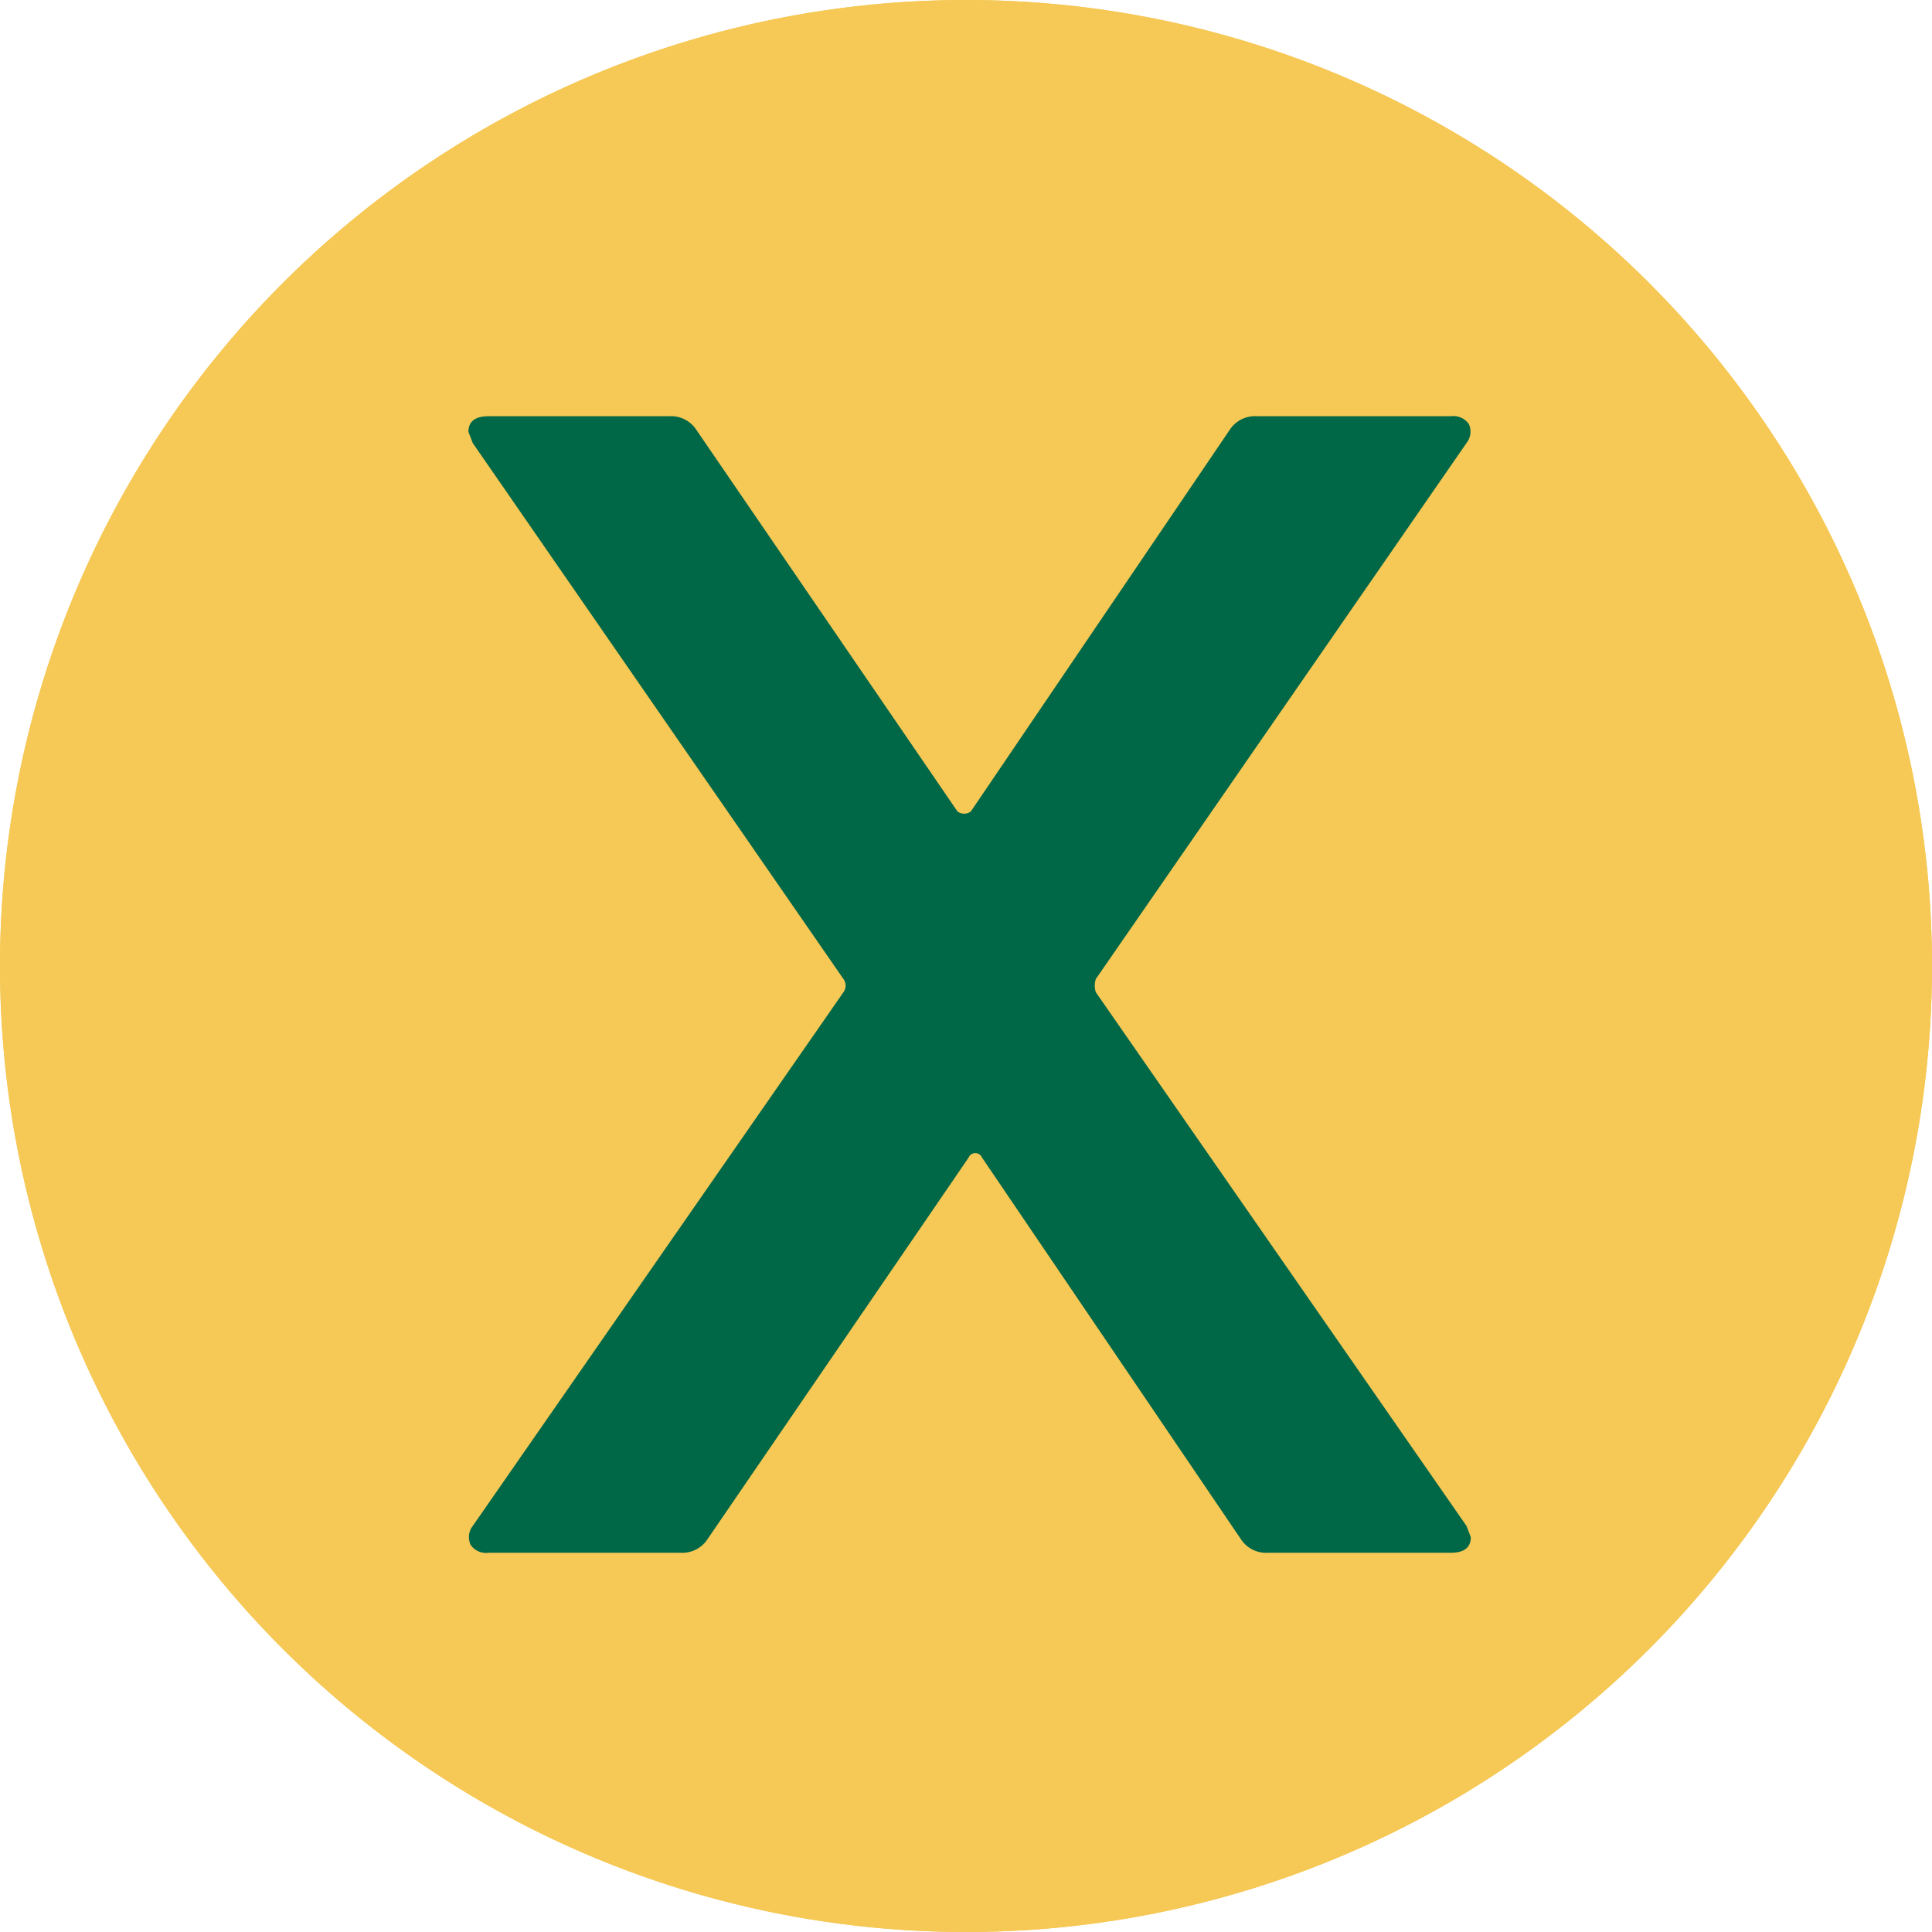
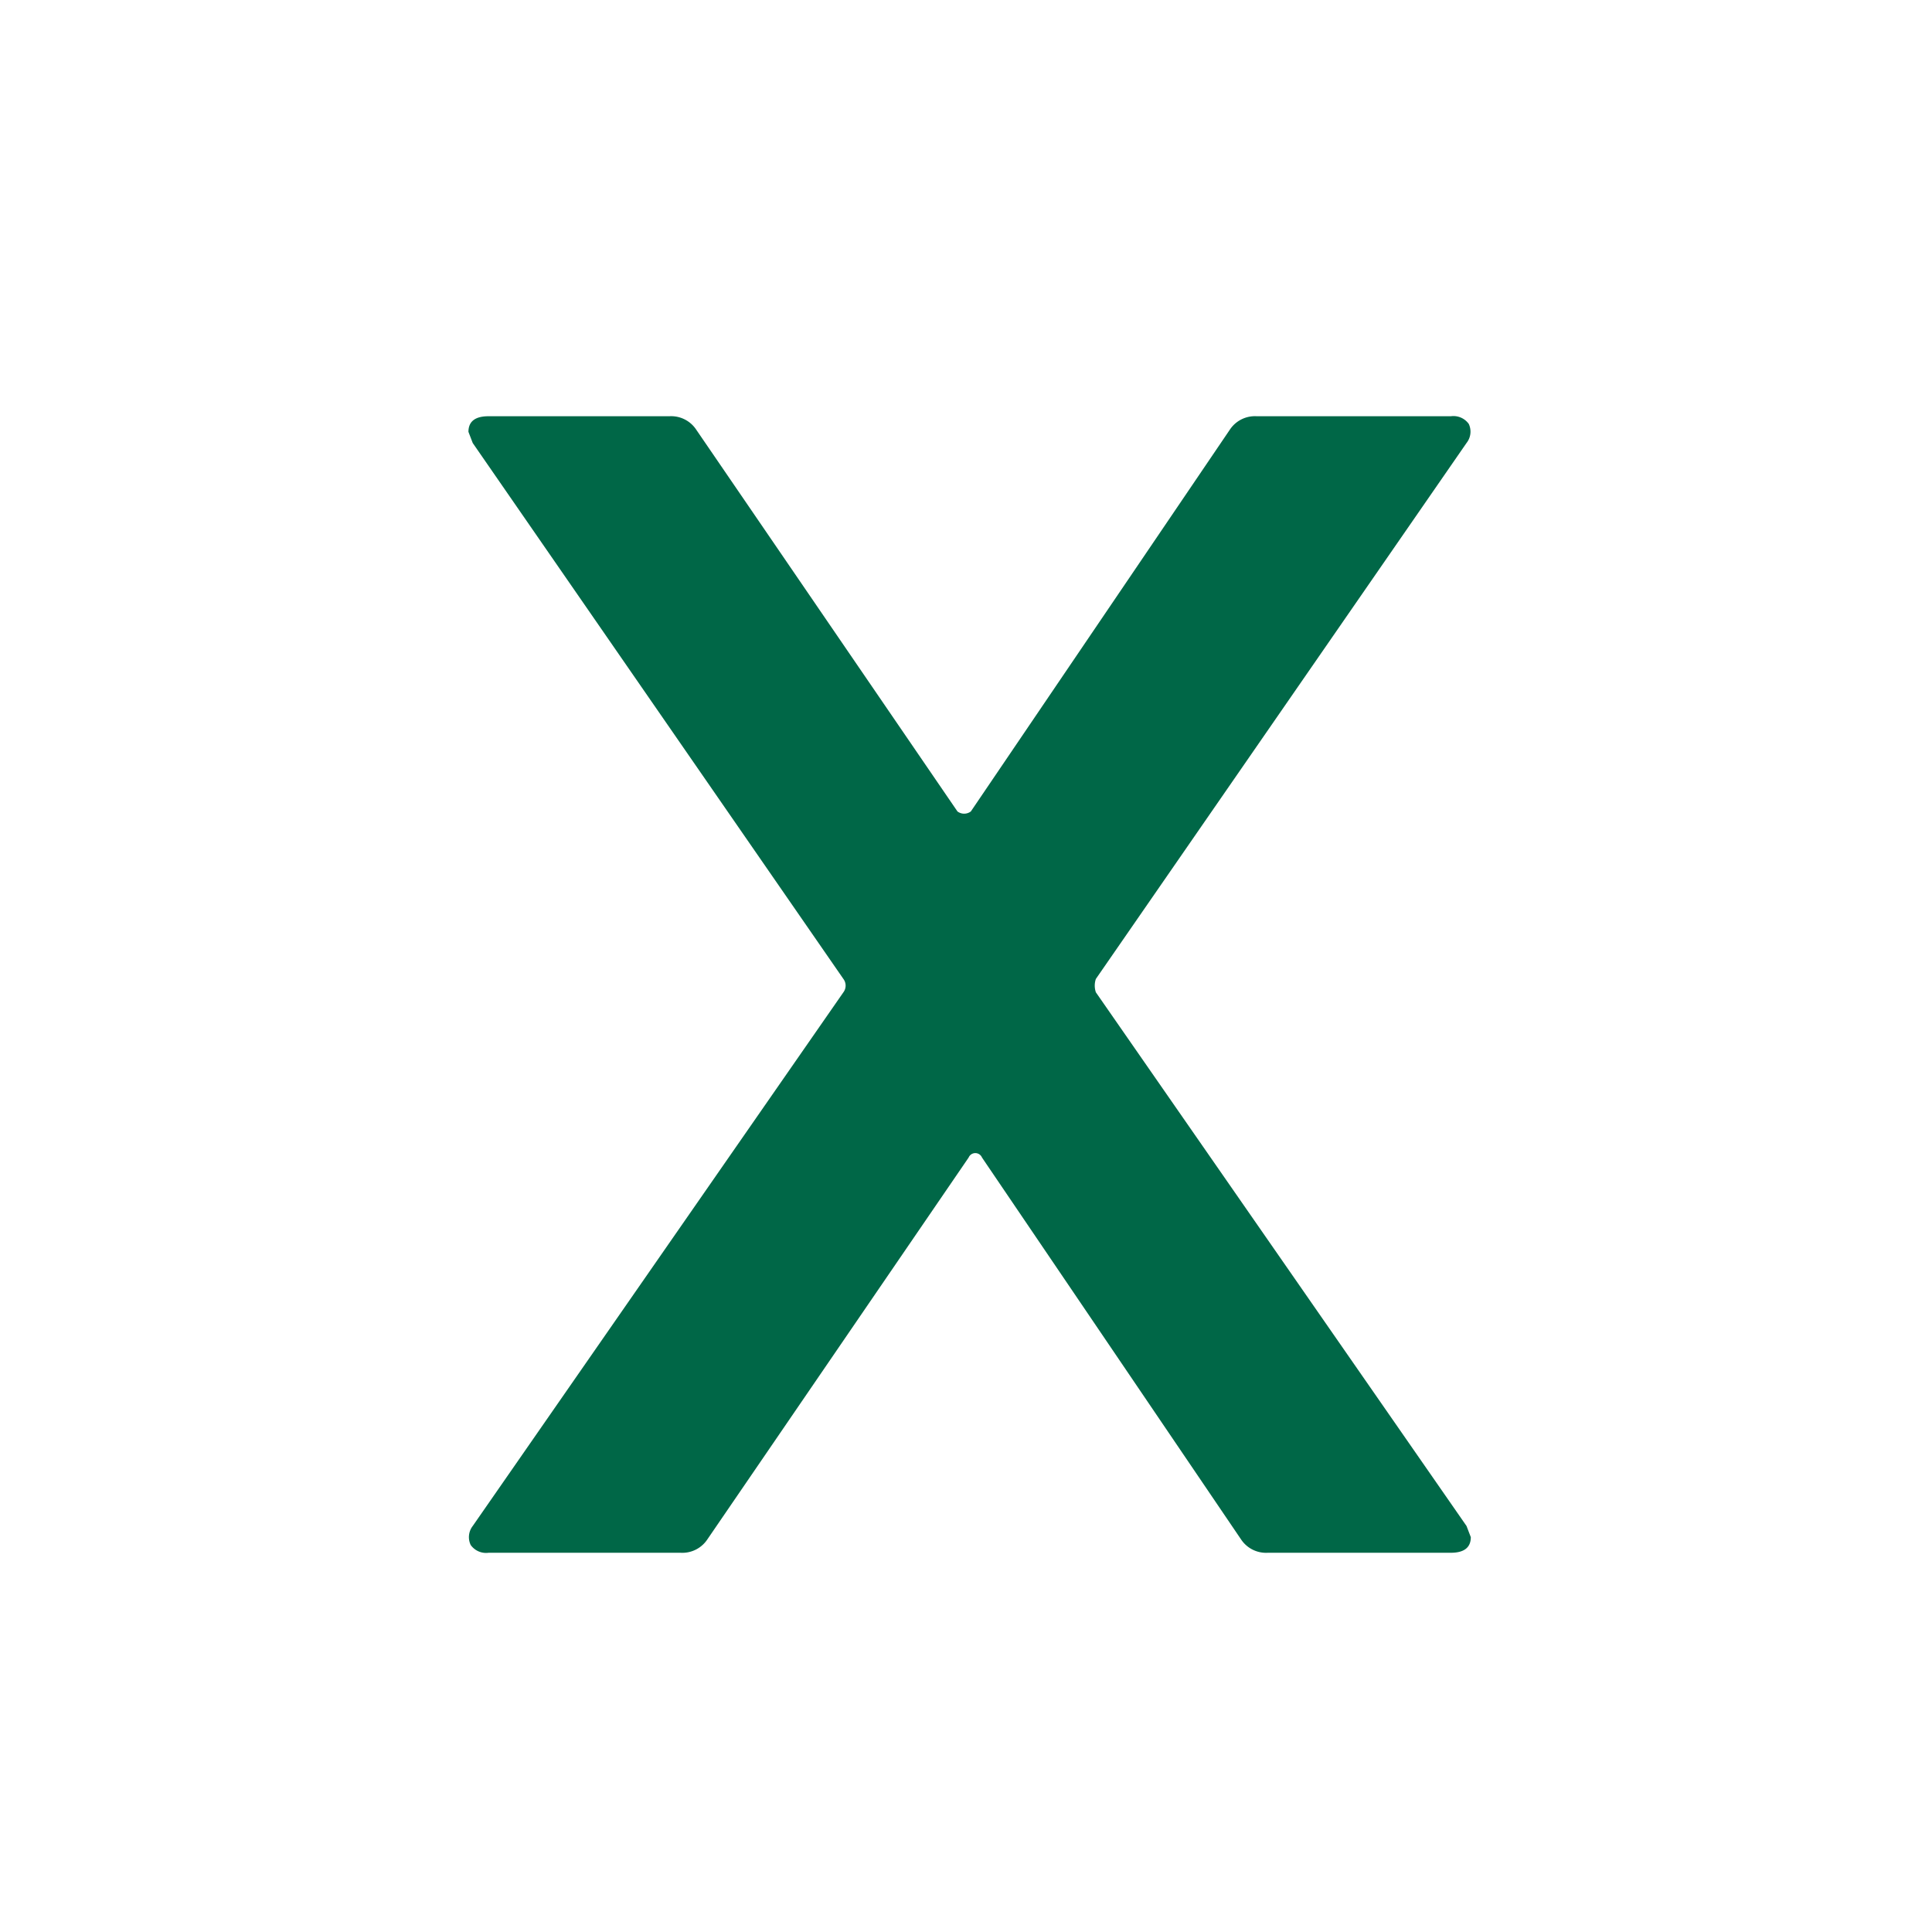
<svg xmlns="http://www.w3.org/2000/svg" width="45" height="45" viewBox="0 0 45 45">
  <g id="Group_16" data-name="Group 16" transform="translate(-0.146 -0.3)">
-     <circle id="Ellipse_5" data-name="Ellipse 5" cx="22.5" cy="22.5" r="22.5" transform="translate(0.146 0.3)" fill="#f6c855" />
-     <path id="Ellipse_5_-_Outline" data-name="Ellipse 5 - Outline" d="M22.5,1a21.506,21.506,0,0,0-8.368,41.311A21.506,21.506,0,0,0,30.868,2.689,21.364,21.364,0,0,0,22.5,1m0-1A22.5,22.5,0,1,1,0,22.5,22.5,22.5,0,0,1,22.5,0Z" transform="translate(0.146 0.3)" fill="#f6c855" />
    <path id="Path_4" data-name="Path 4" d="M.968,36.292a.438.438,0,0,1-.416-.182A.424.424,0,0,1,.6,35.668l8.633-12.43a.26.26,0,0,0,0-.312L.6,10.444l-.1-.26q0-.364.468-.364H5.181a.7.7,0,0,1,.624.312l6.085,8.893a.26.26,0,0,0,.312,0l6.033-8.893a.7.7,0,0,1,.624-.312h4.525A.438.438,0,0,1,23.8,10a.424.424,0,0,1-.052.442L15.114,22.926a.481.481,0,0,0,0,.312l8.633,12.43.1.26q0,.364-.468.364H19.119a.7.7,0,0,1-.624-.312l-6.033-8.893a.169.169,0,0,0-.312,0L6.065,35.98a.7.7,0,0,1-.624.312Z" transform="translate(10.557 0.175)" fill="#006747" />
  </g>
</svg>